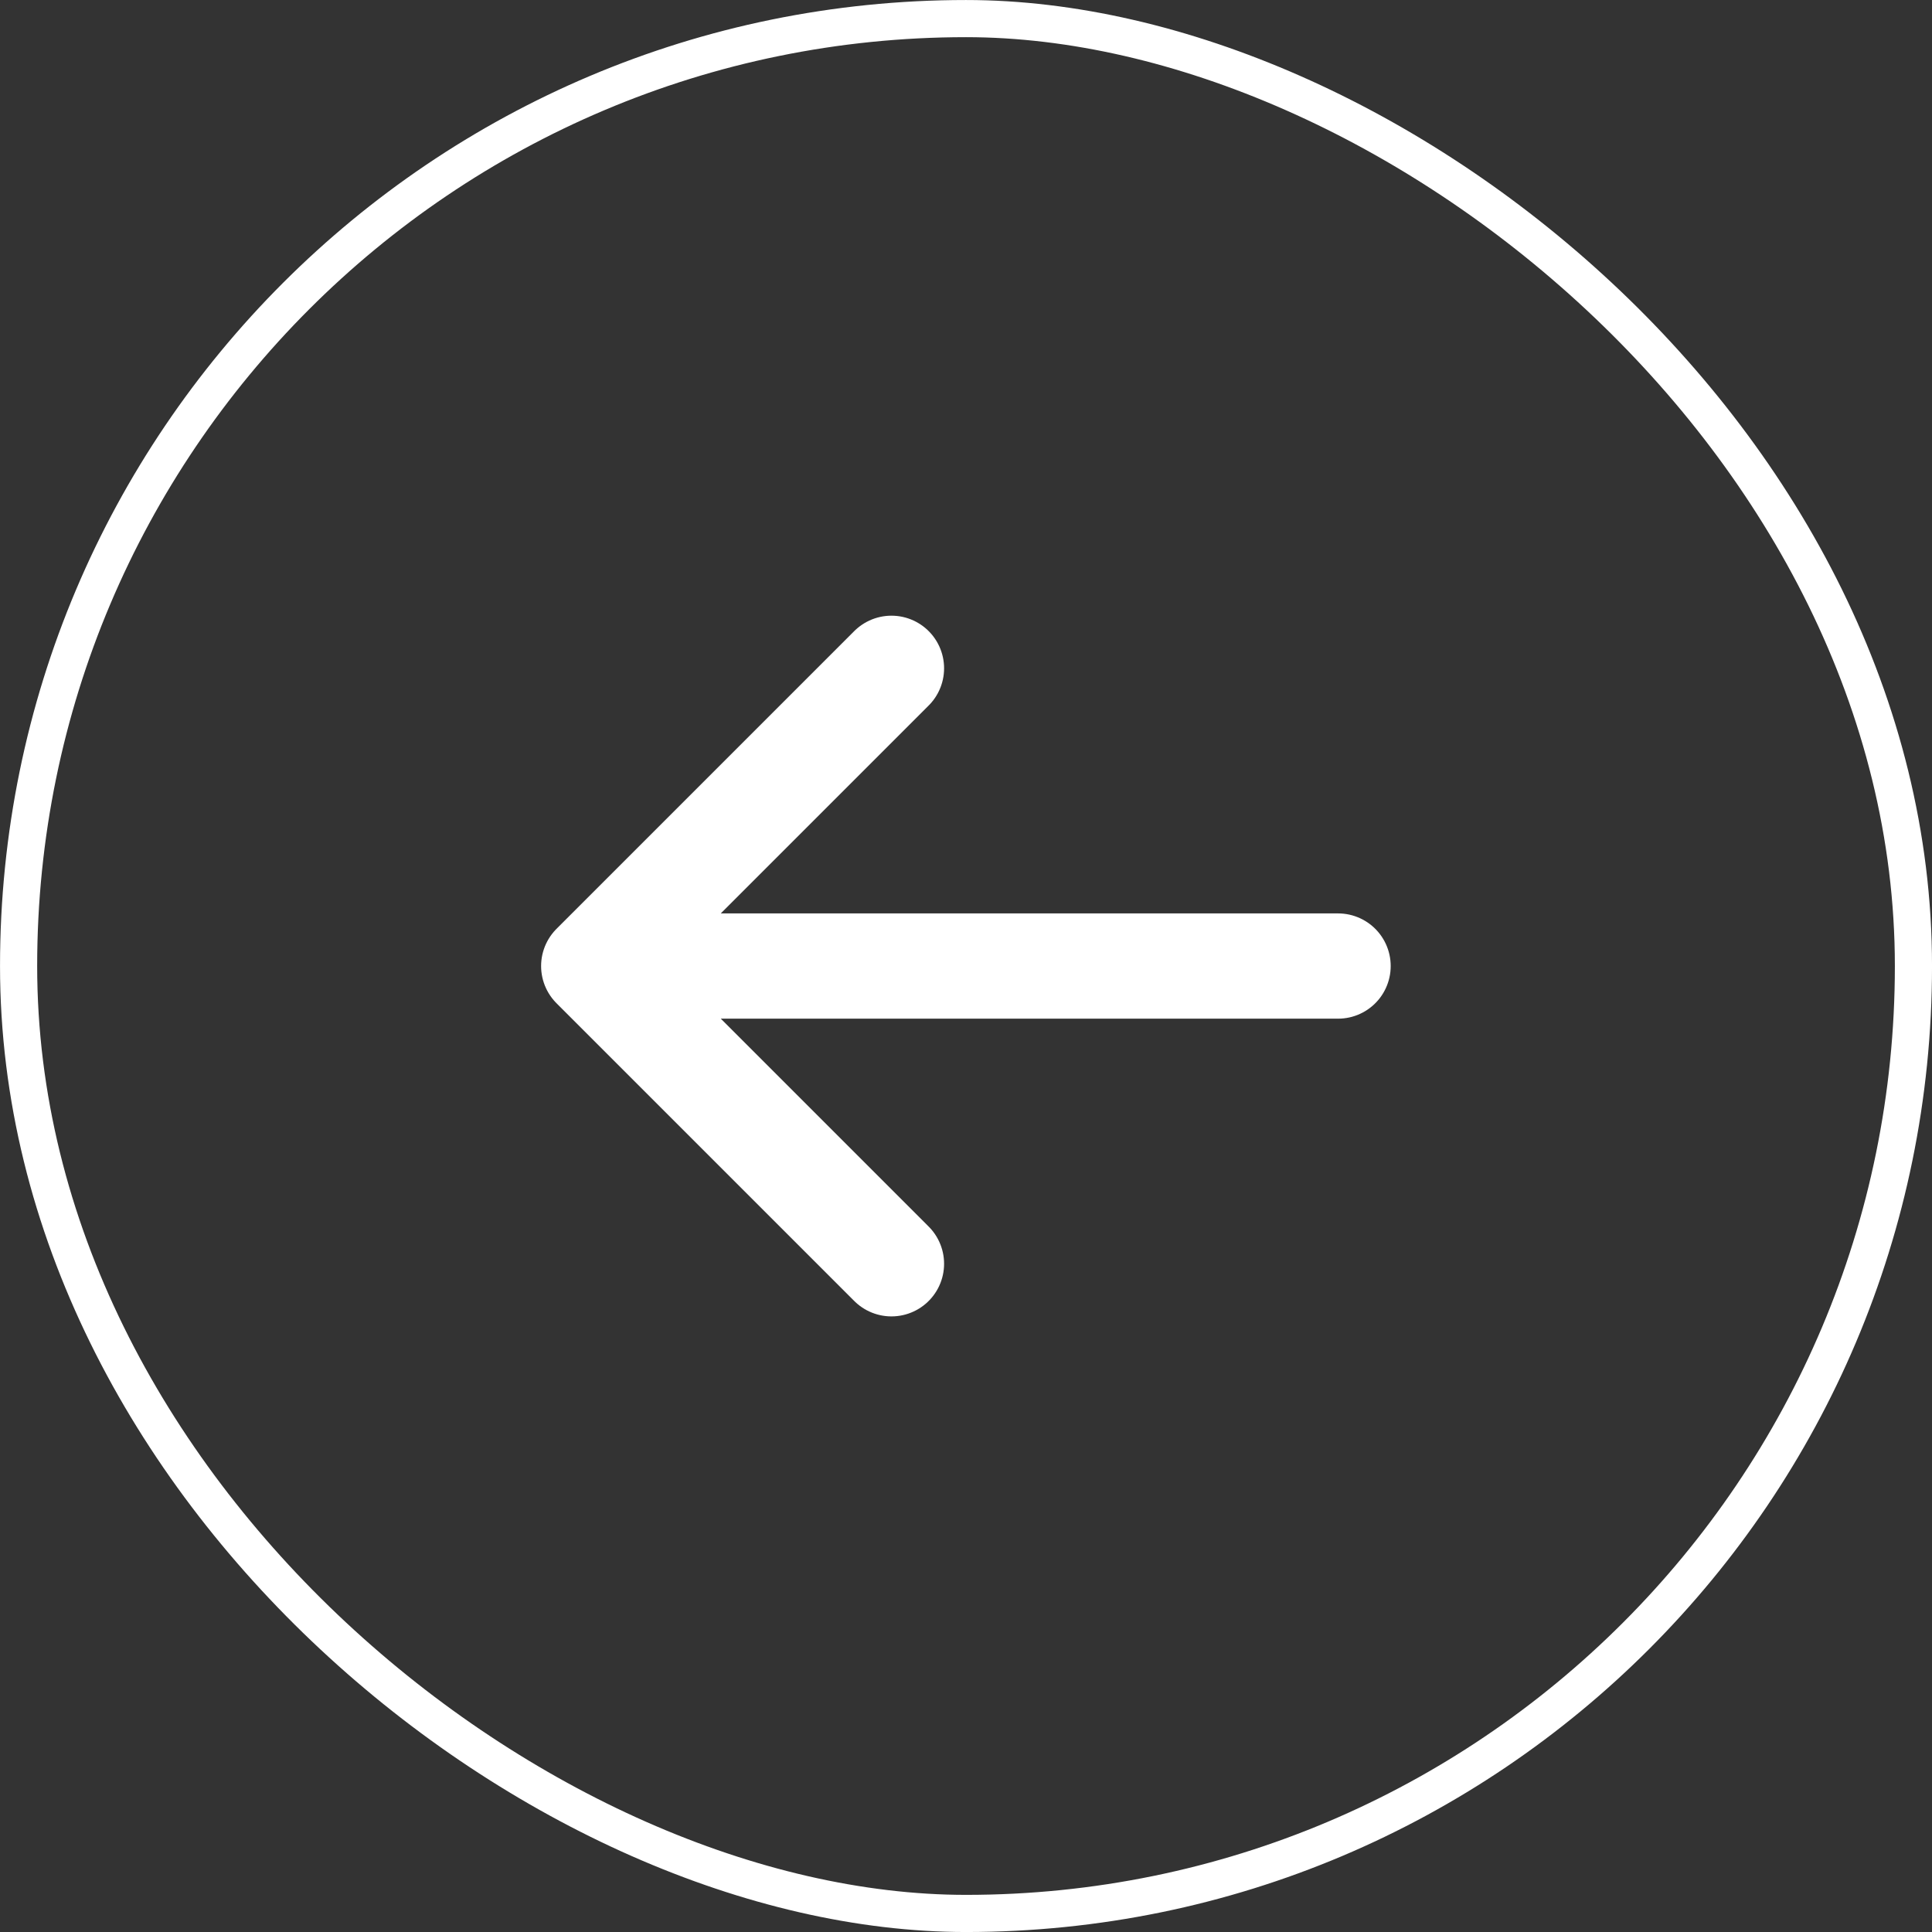
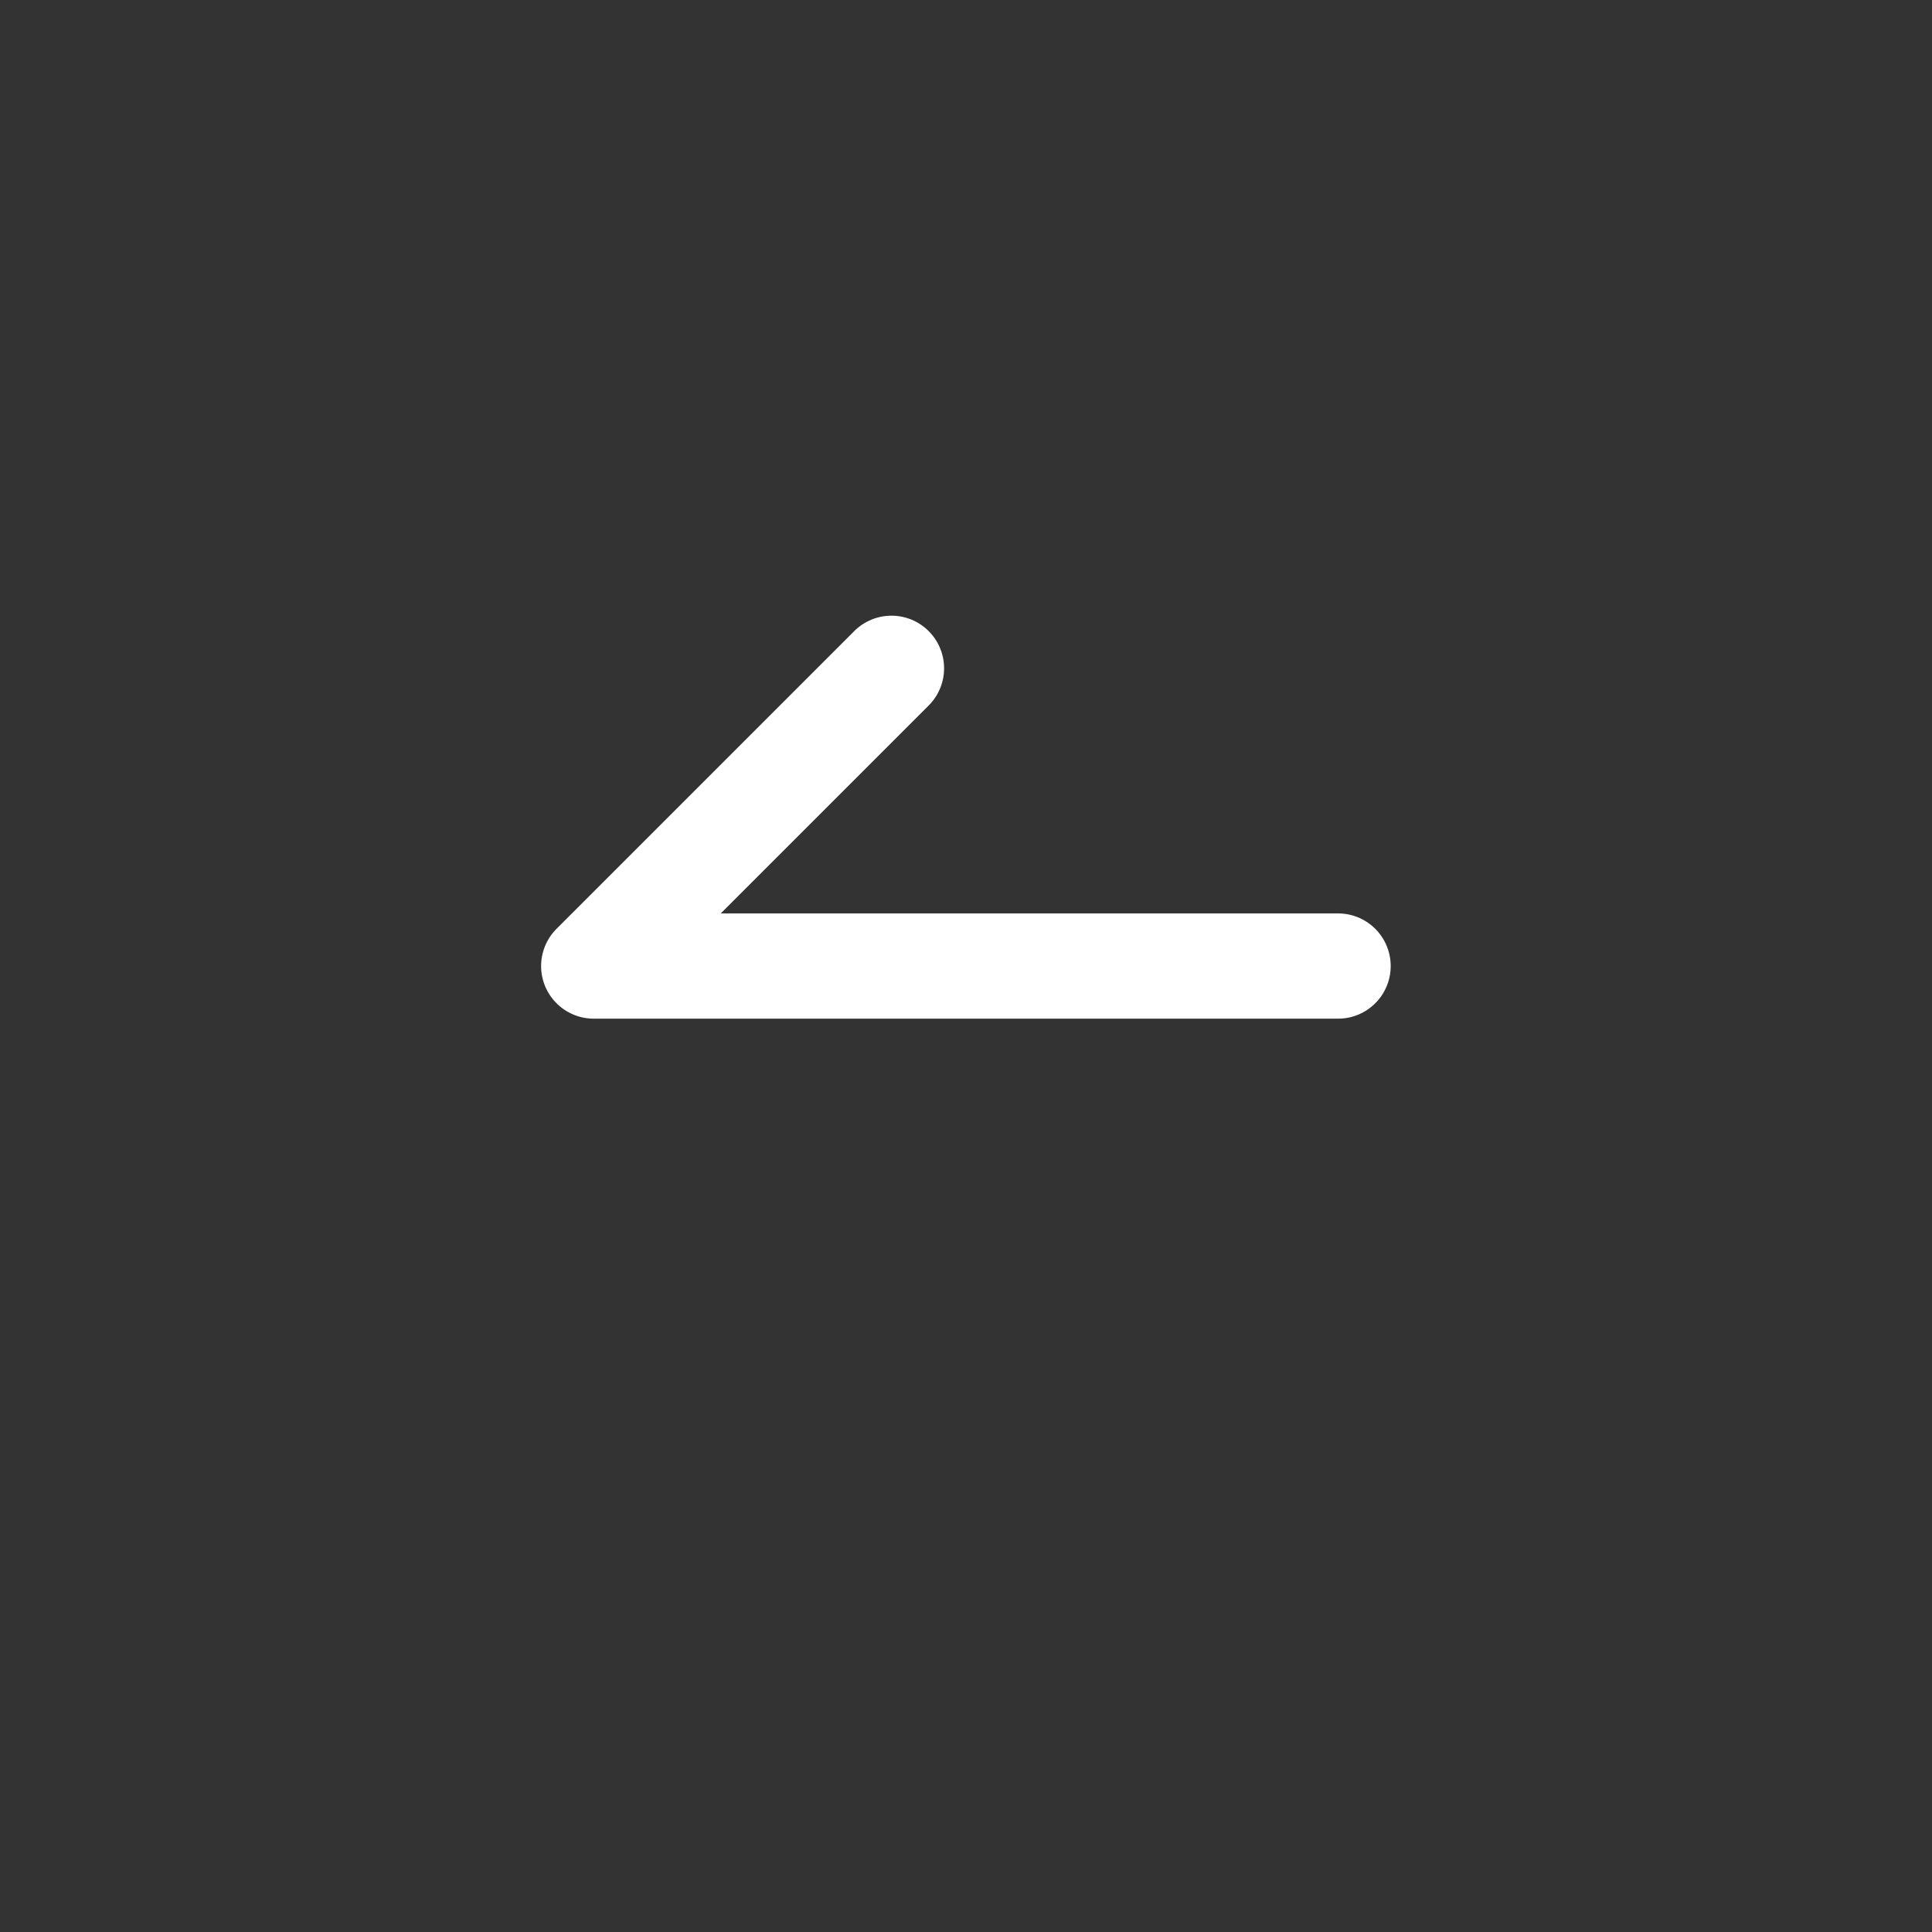
<svg xmlns="http://www.w3.org/2000/svg" width="48" height="48" viewBox="0 0 48 48" fill="none">
  <rect x="0" y="0" width="48" height="48" fill="#333333" stroke="none" />
-   <rect x="0.462" y="0.462" width="47.077" height="47.077" rx="23.538" transform="matrix(-4.37114e-08 1 1 4.37114e-08 -2.01745e-08 2.01745e-08)" stroke="white" stroke-width="0.923" />
-   <path d="M33.244 24.001L14.751 24.001M14.751 24.001L22.148 31.398M14.751 24.001L22.148 16.604" stroke="white" stroke-width="2.615" stroke-linecap="round" stroke-linejoin="round" />
+   <path d="M33.244 24.001L14.751 24.001M14.751 24.001M14.751 24.001L22.148 16.604" stroke="white" stroke-width="2.615" stroke-linecap="round" stroke-linejoin="round" />
</svg>